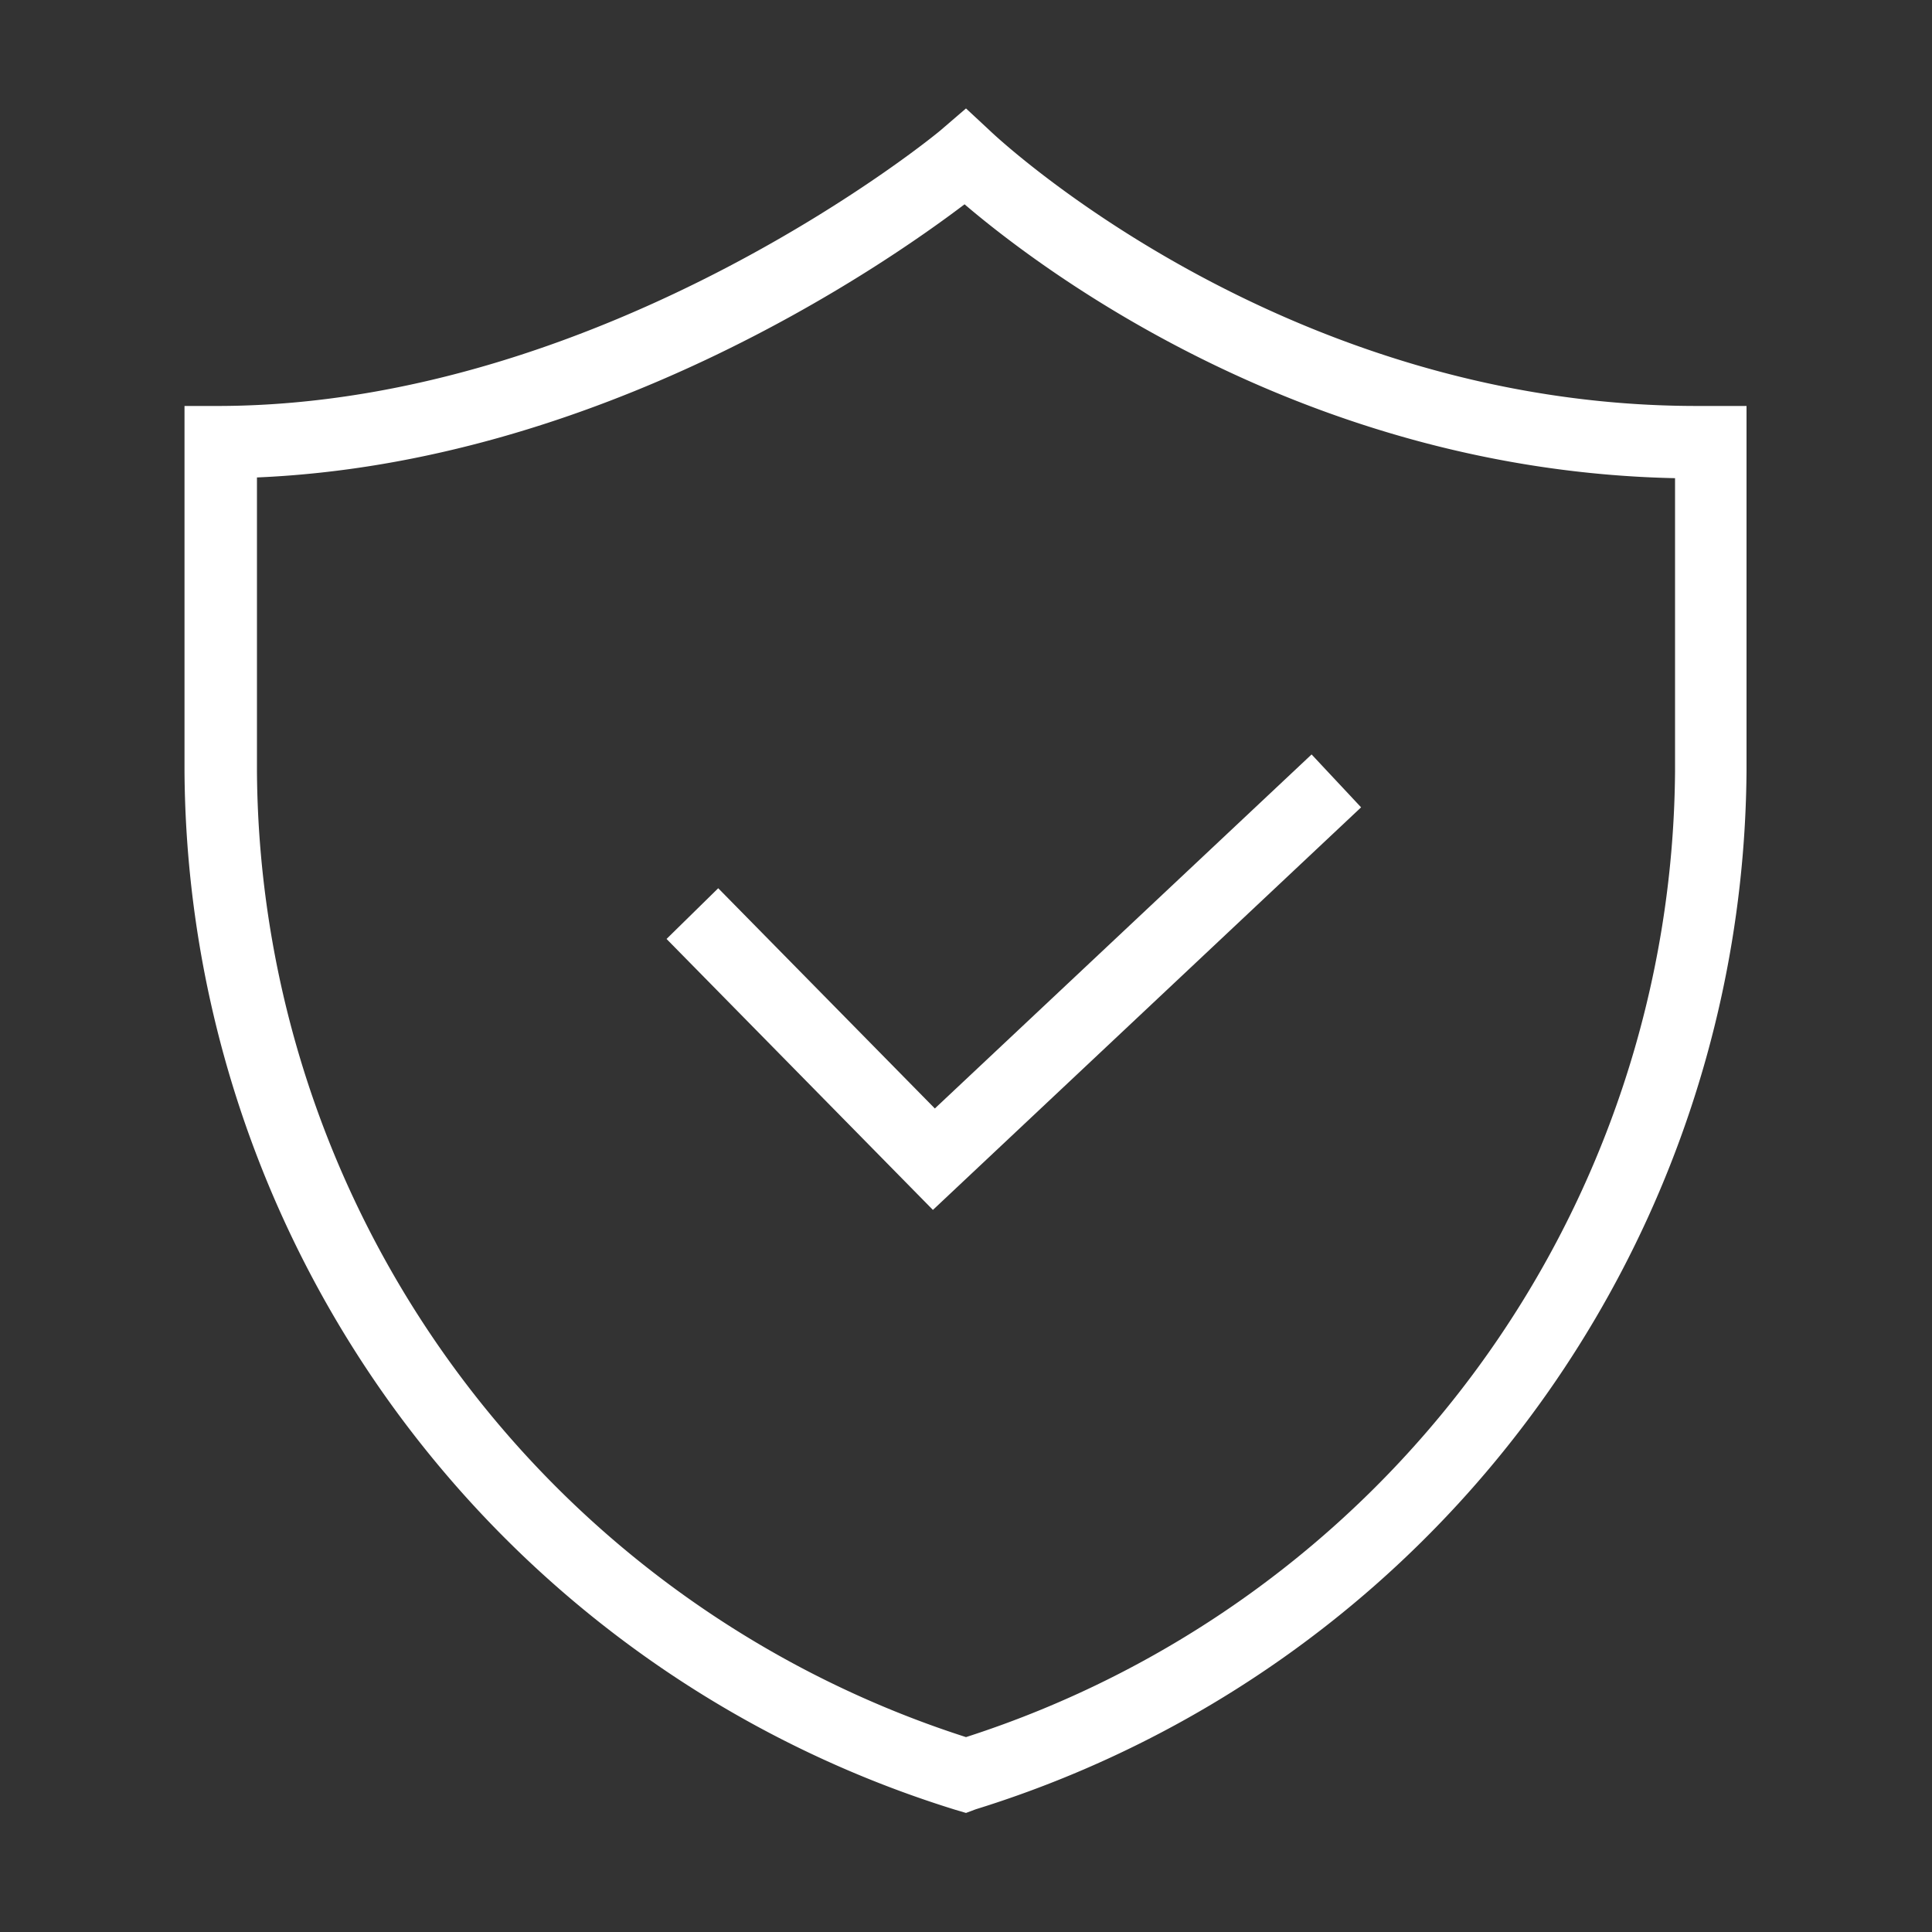
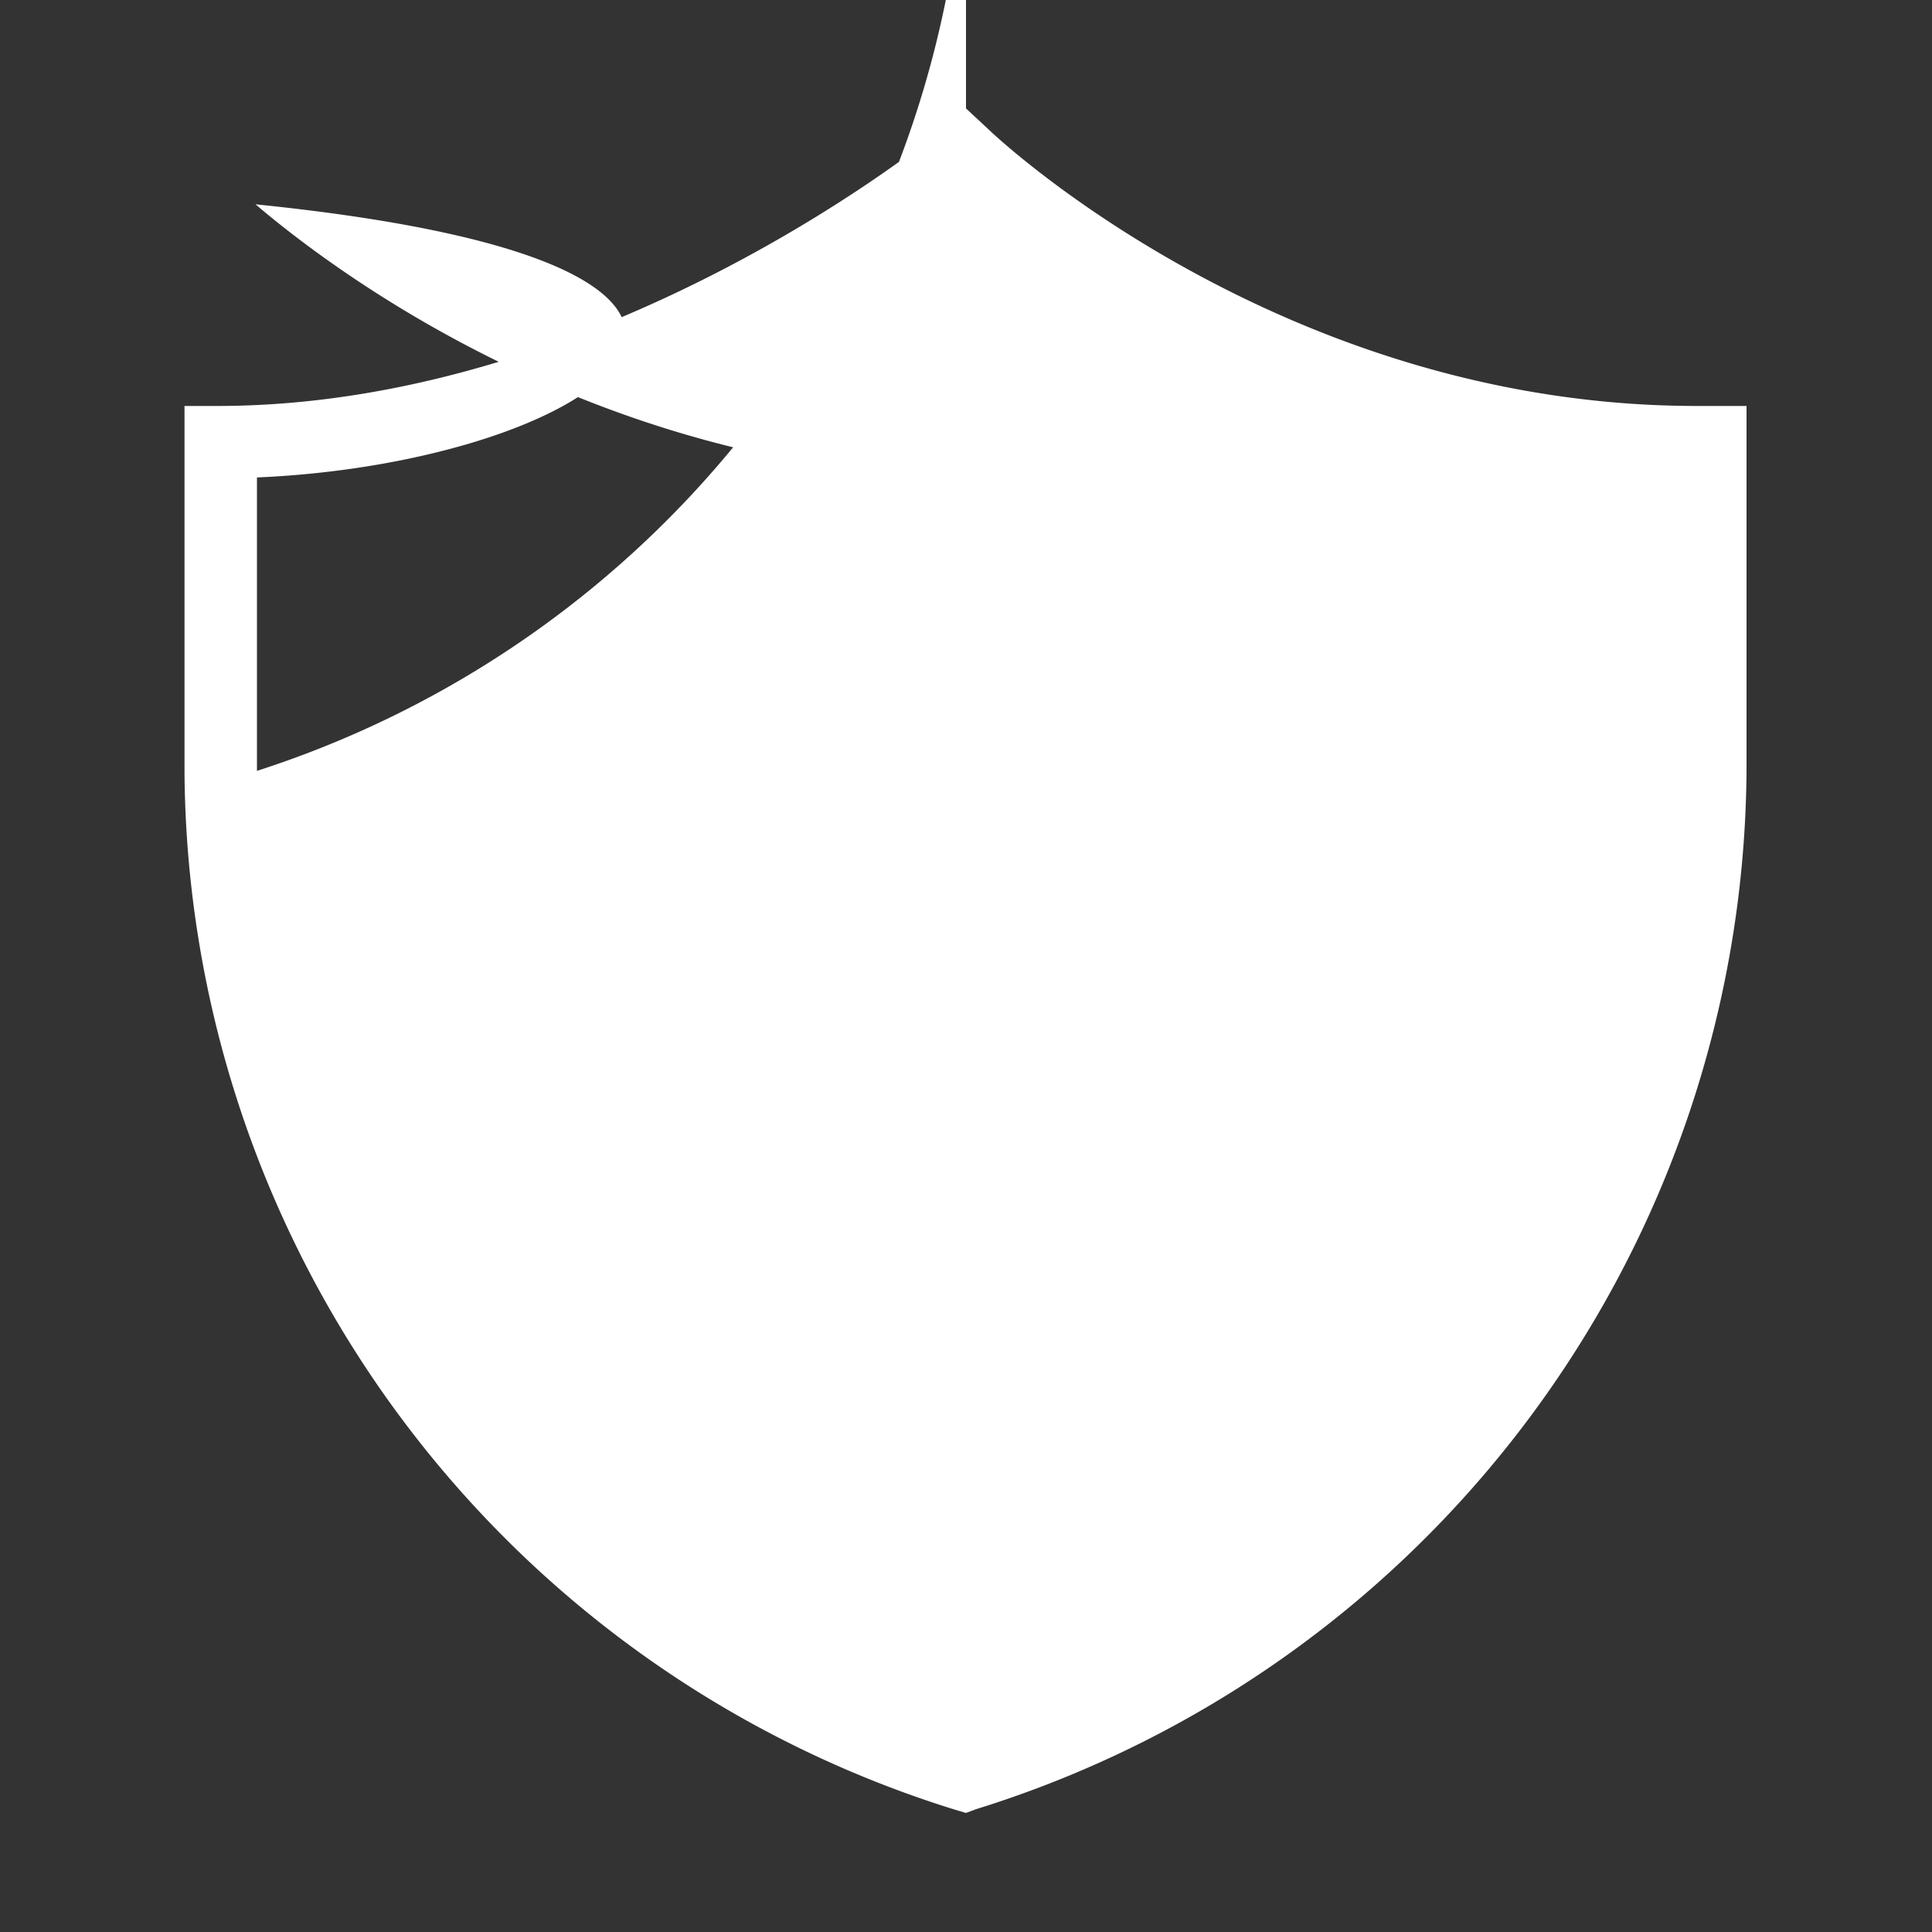
<svg xmlns="http://www.w3.org/2000/svg" id="图层_1" data-name="图层 1" viewBox="0 0 80 80">
  <rect x="0" y="0" width="80" height="80" fill="#333333" stroke="none" />
  <defs>
    <style>.cls-1{fill:#fff;}</style>
  </defs>
  <title>安全_1</title>
-   <path class="cls-1" d="M40,75.07l-.44-.13a45.31,45.31,0,0,1-31.92-43V16.81H9.14C25.21,16.74,38.9,5.46,39,5.35l1-.86,1,.93c.12.12,12,11.39,29.25,11.39h.55l1.52,0V31.92a45.35,45.35,0,0,1-31.92,43ZM10.64,19.77V31.92A42.3,42.3,0,0,0,40,71.93a42.33,42.33,0,0,0,29.36-40V19.8c-15.25-.32-26.17-8.57-29.42-11.34C36.47,11.09,24.74,19.17,10.64,19.77Z" />
-   <polygon class="cls-1" points="38.63 50.1 27.6 38.88 29.74 36.78 38.71 45.9 54.31 31.24 56.36 33.43 38.63 50.1" />
+   <path class="cls-1" d="M40,75.07l-.44-.13a45.31,45.31,0,0,1-31.92-43V16.81H9.14C25.21,16.74,38.9,5.46,39,5.35l1-.86,1,.93c.12.12,12,11.39,29.25,11.39h.55l1.52,0V31.92a45.35,45.35,0,0,1-31.92,43ZM10.64,19.77V31.92a42.33,42.33,0,0,0,29.36-40V19.8c-15.25-.32-26.17-8.57-29.42-11.34C36.47,11.09,24.74,19.17,10.64,19.77Z" />
</svg>